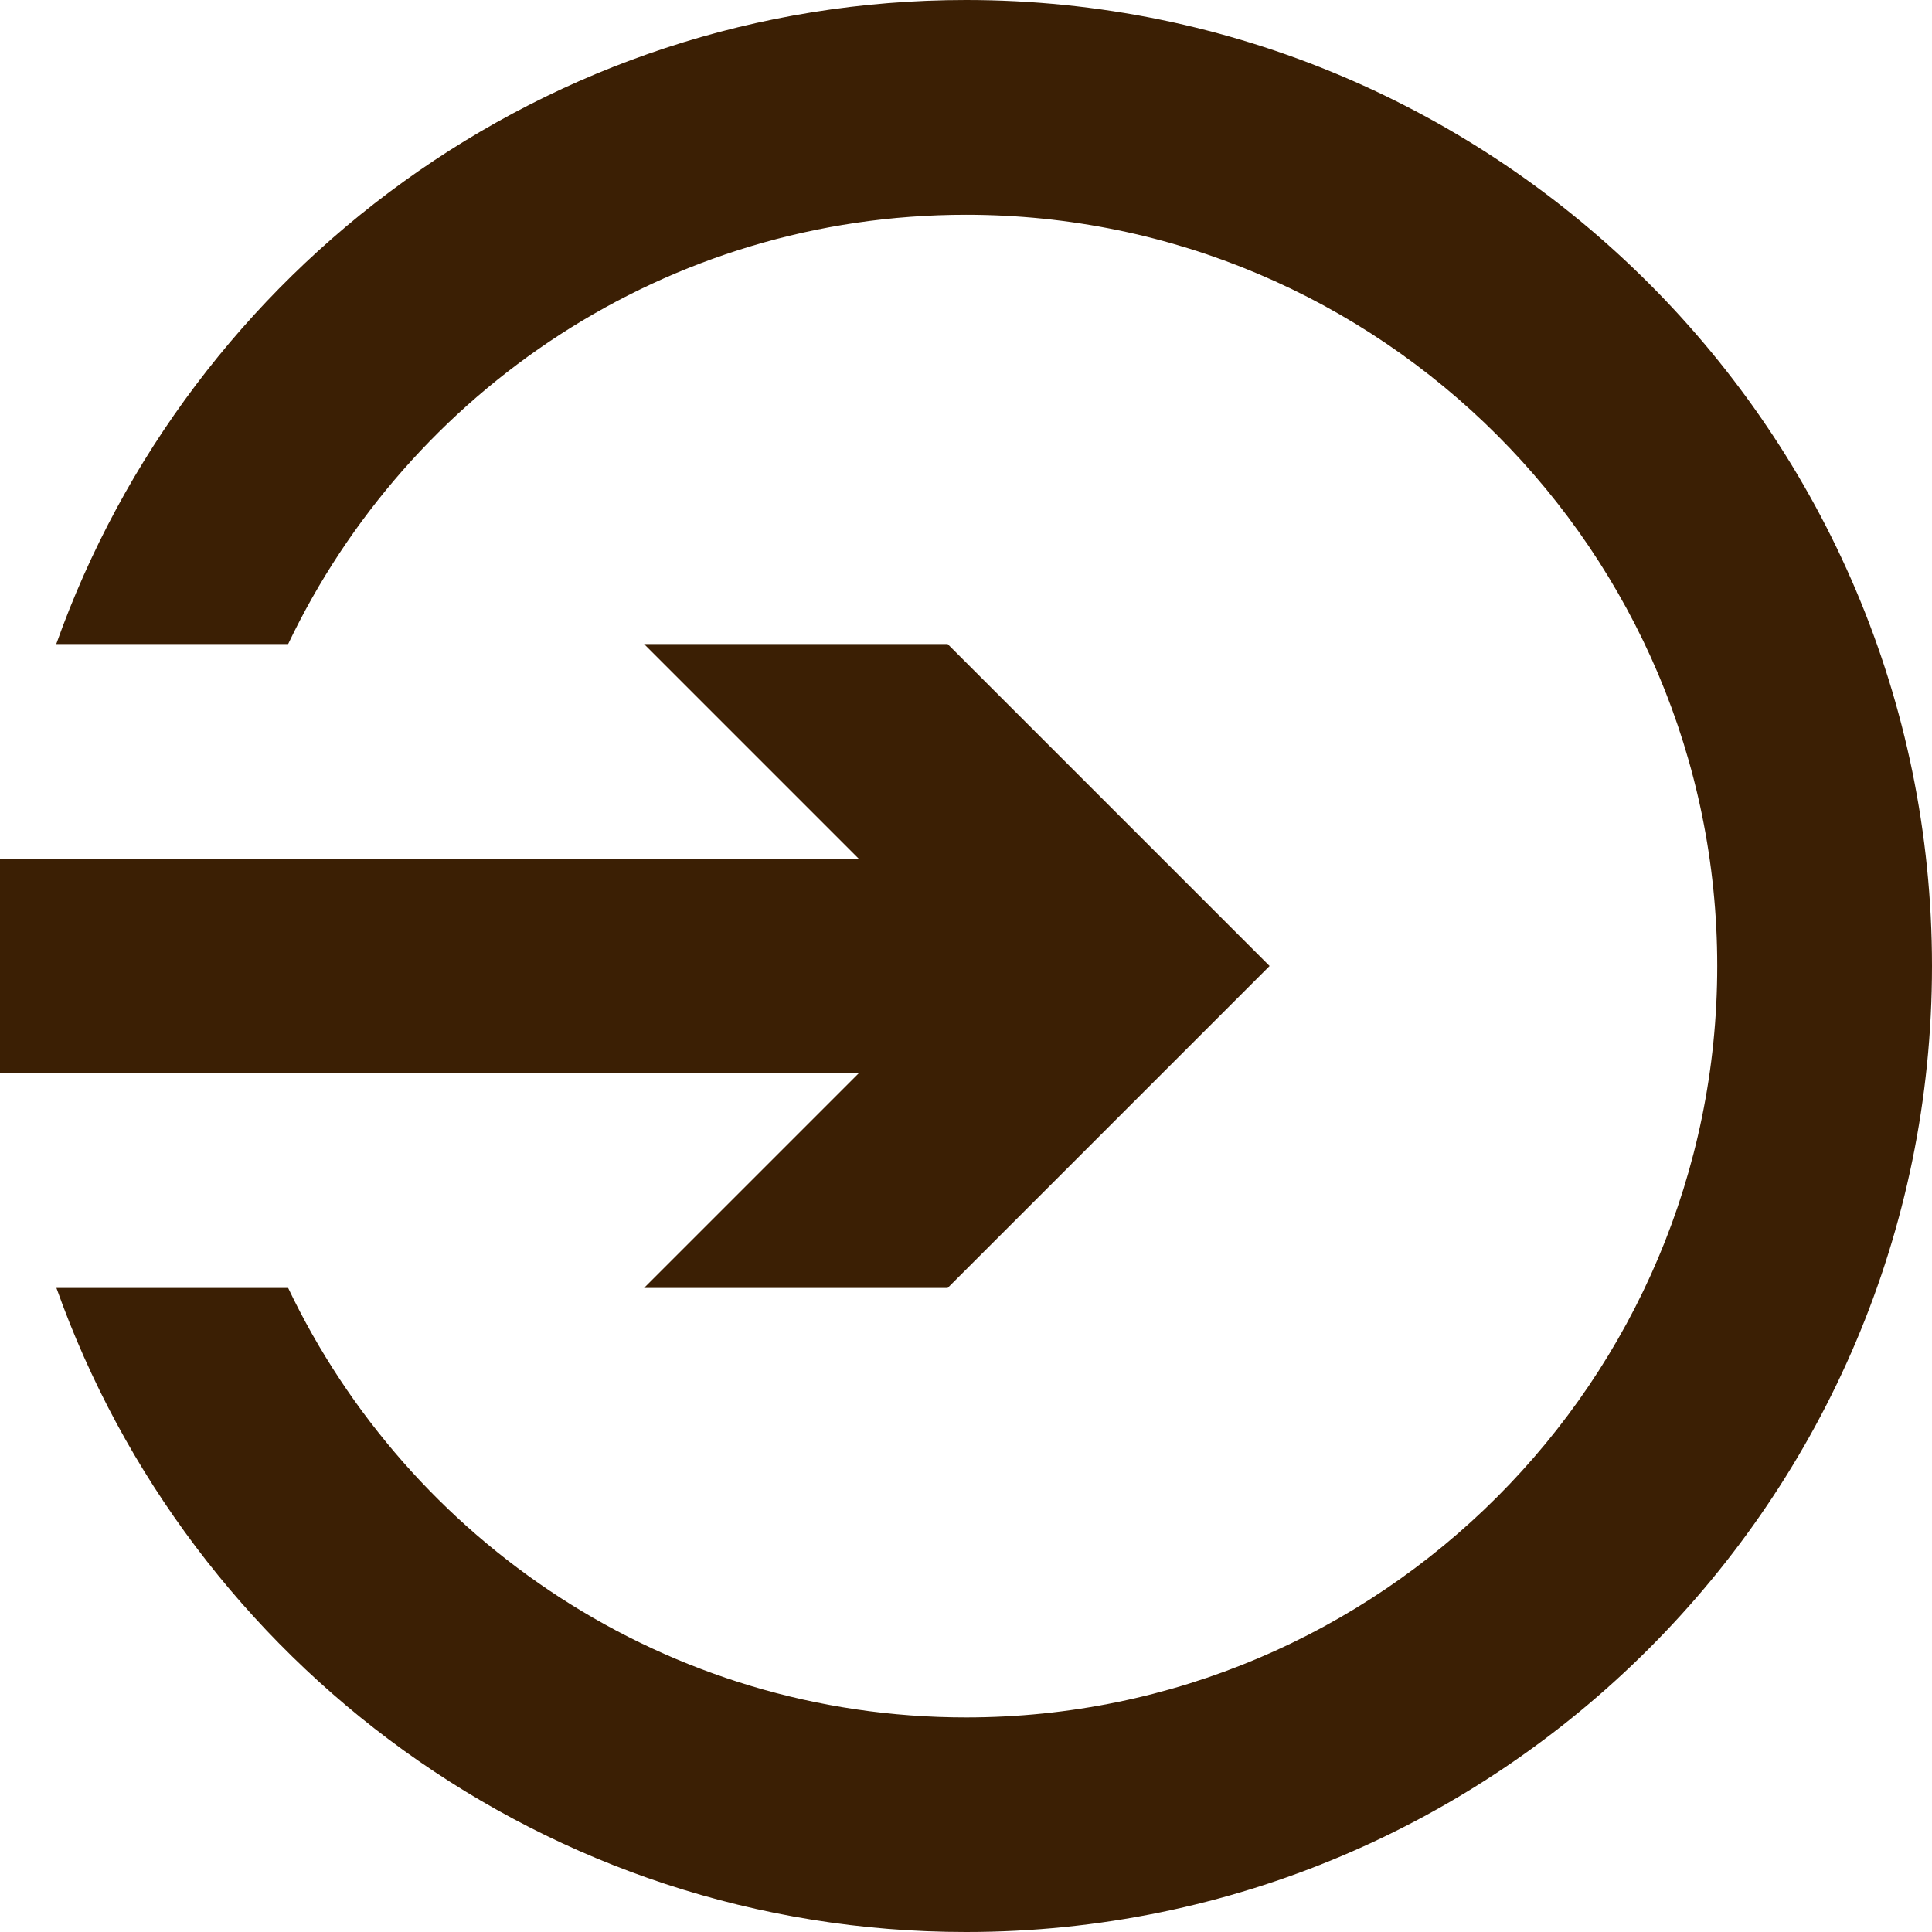
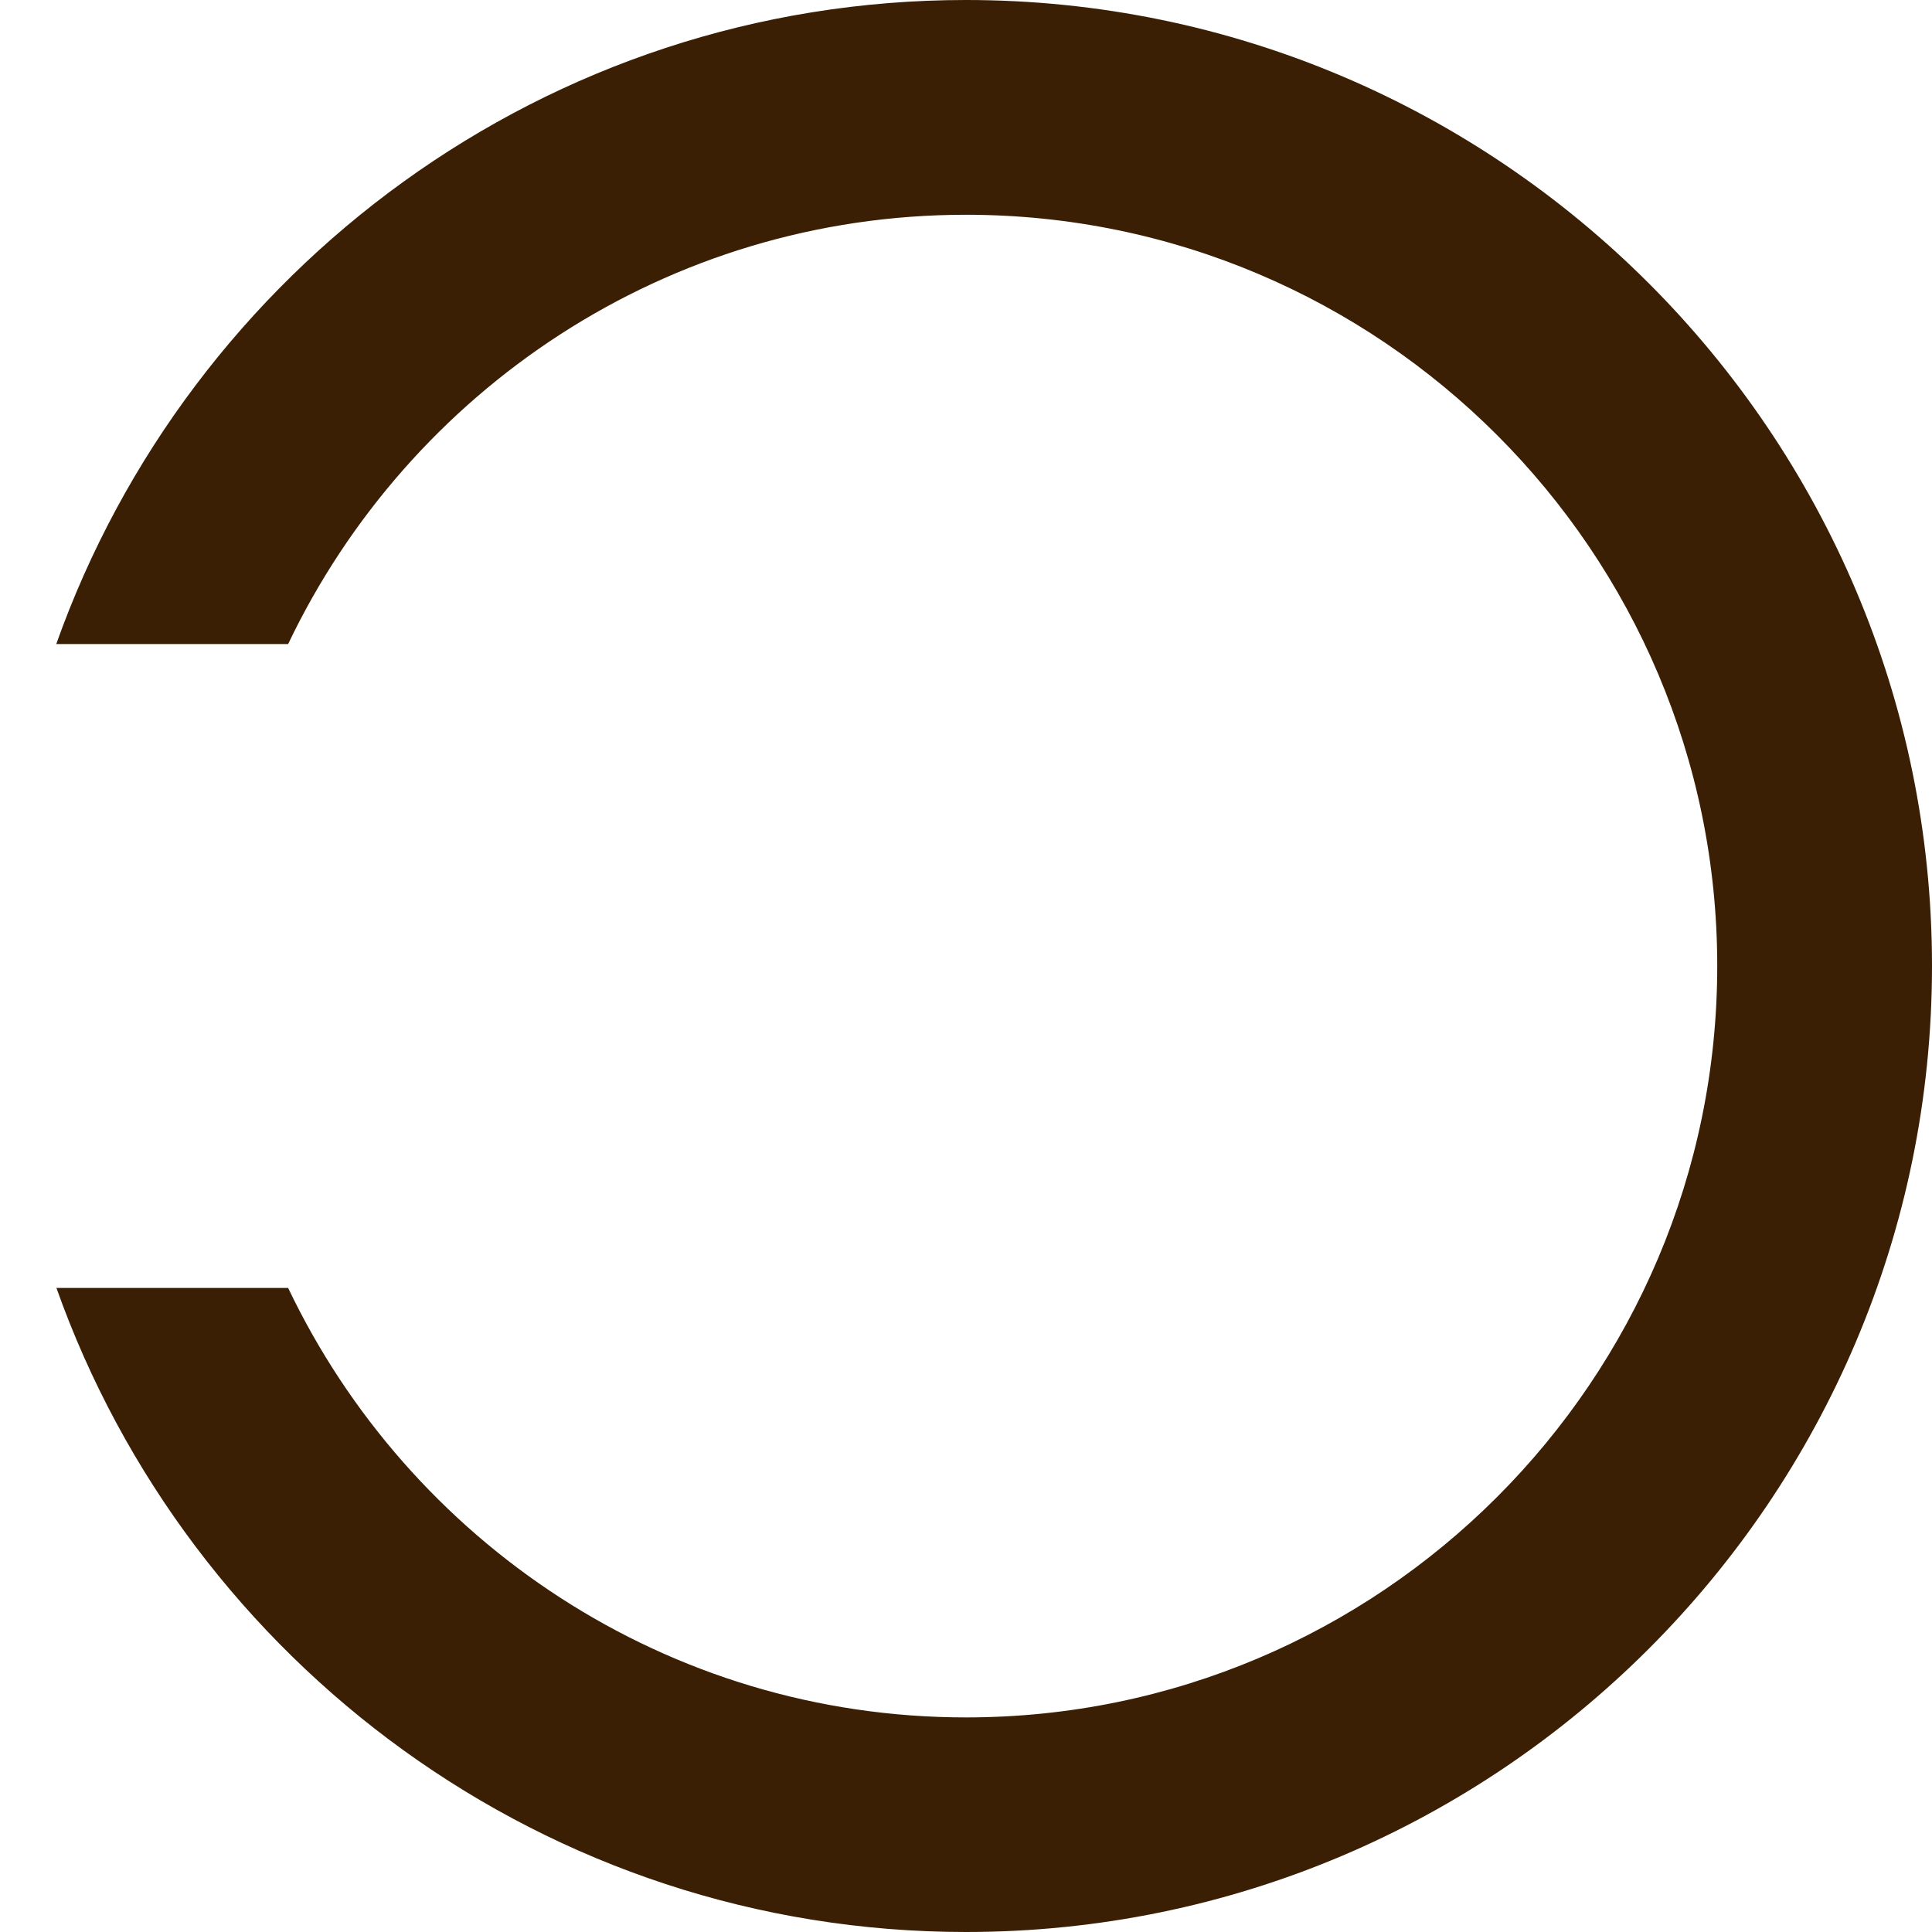
<svg xmlns="http://www.w3.org/2000/svg" fill="#000000" height="44" preserveAspectRatio="xMidYMid meet" version="1" viewBox="0.0 0.0 44.0 44.0" width="44" zoomAndPan="magnify">
  <g fill="#3b1f04" id="change1_1">
    <path d="M 22 0 C 12.445 0 4.312 6.137 1.281 14.668 L 6.562 14.668 C 9.316 8.895 15.191 4.891 22 4.891 C 31.438 4.891 39.109 12.566 39.109 22 C 39.109 31.438 31.434 39.113 22 39.113 C 15.191 39.113 9.316 35.105 6.562 29.332 L 1.285 29.332 C 4.312 37.863 12.445 44 22 44 C 34.133 44 44 34.133 44 22 C 44 9.871 34.133 0 22 0" />
-     <path d="M 14.668 29.332 L 21.582 29.332 L 28.914 22 L 21.582 14.668 L 14.668 14.668 L 19.555 19.555 L 0 19.555 L 0 24.445 L 19.555 24.445 L 14.668 29.332" />
  </g>
</svg>